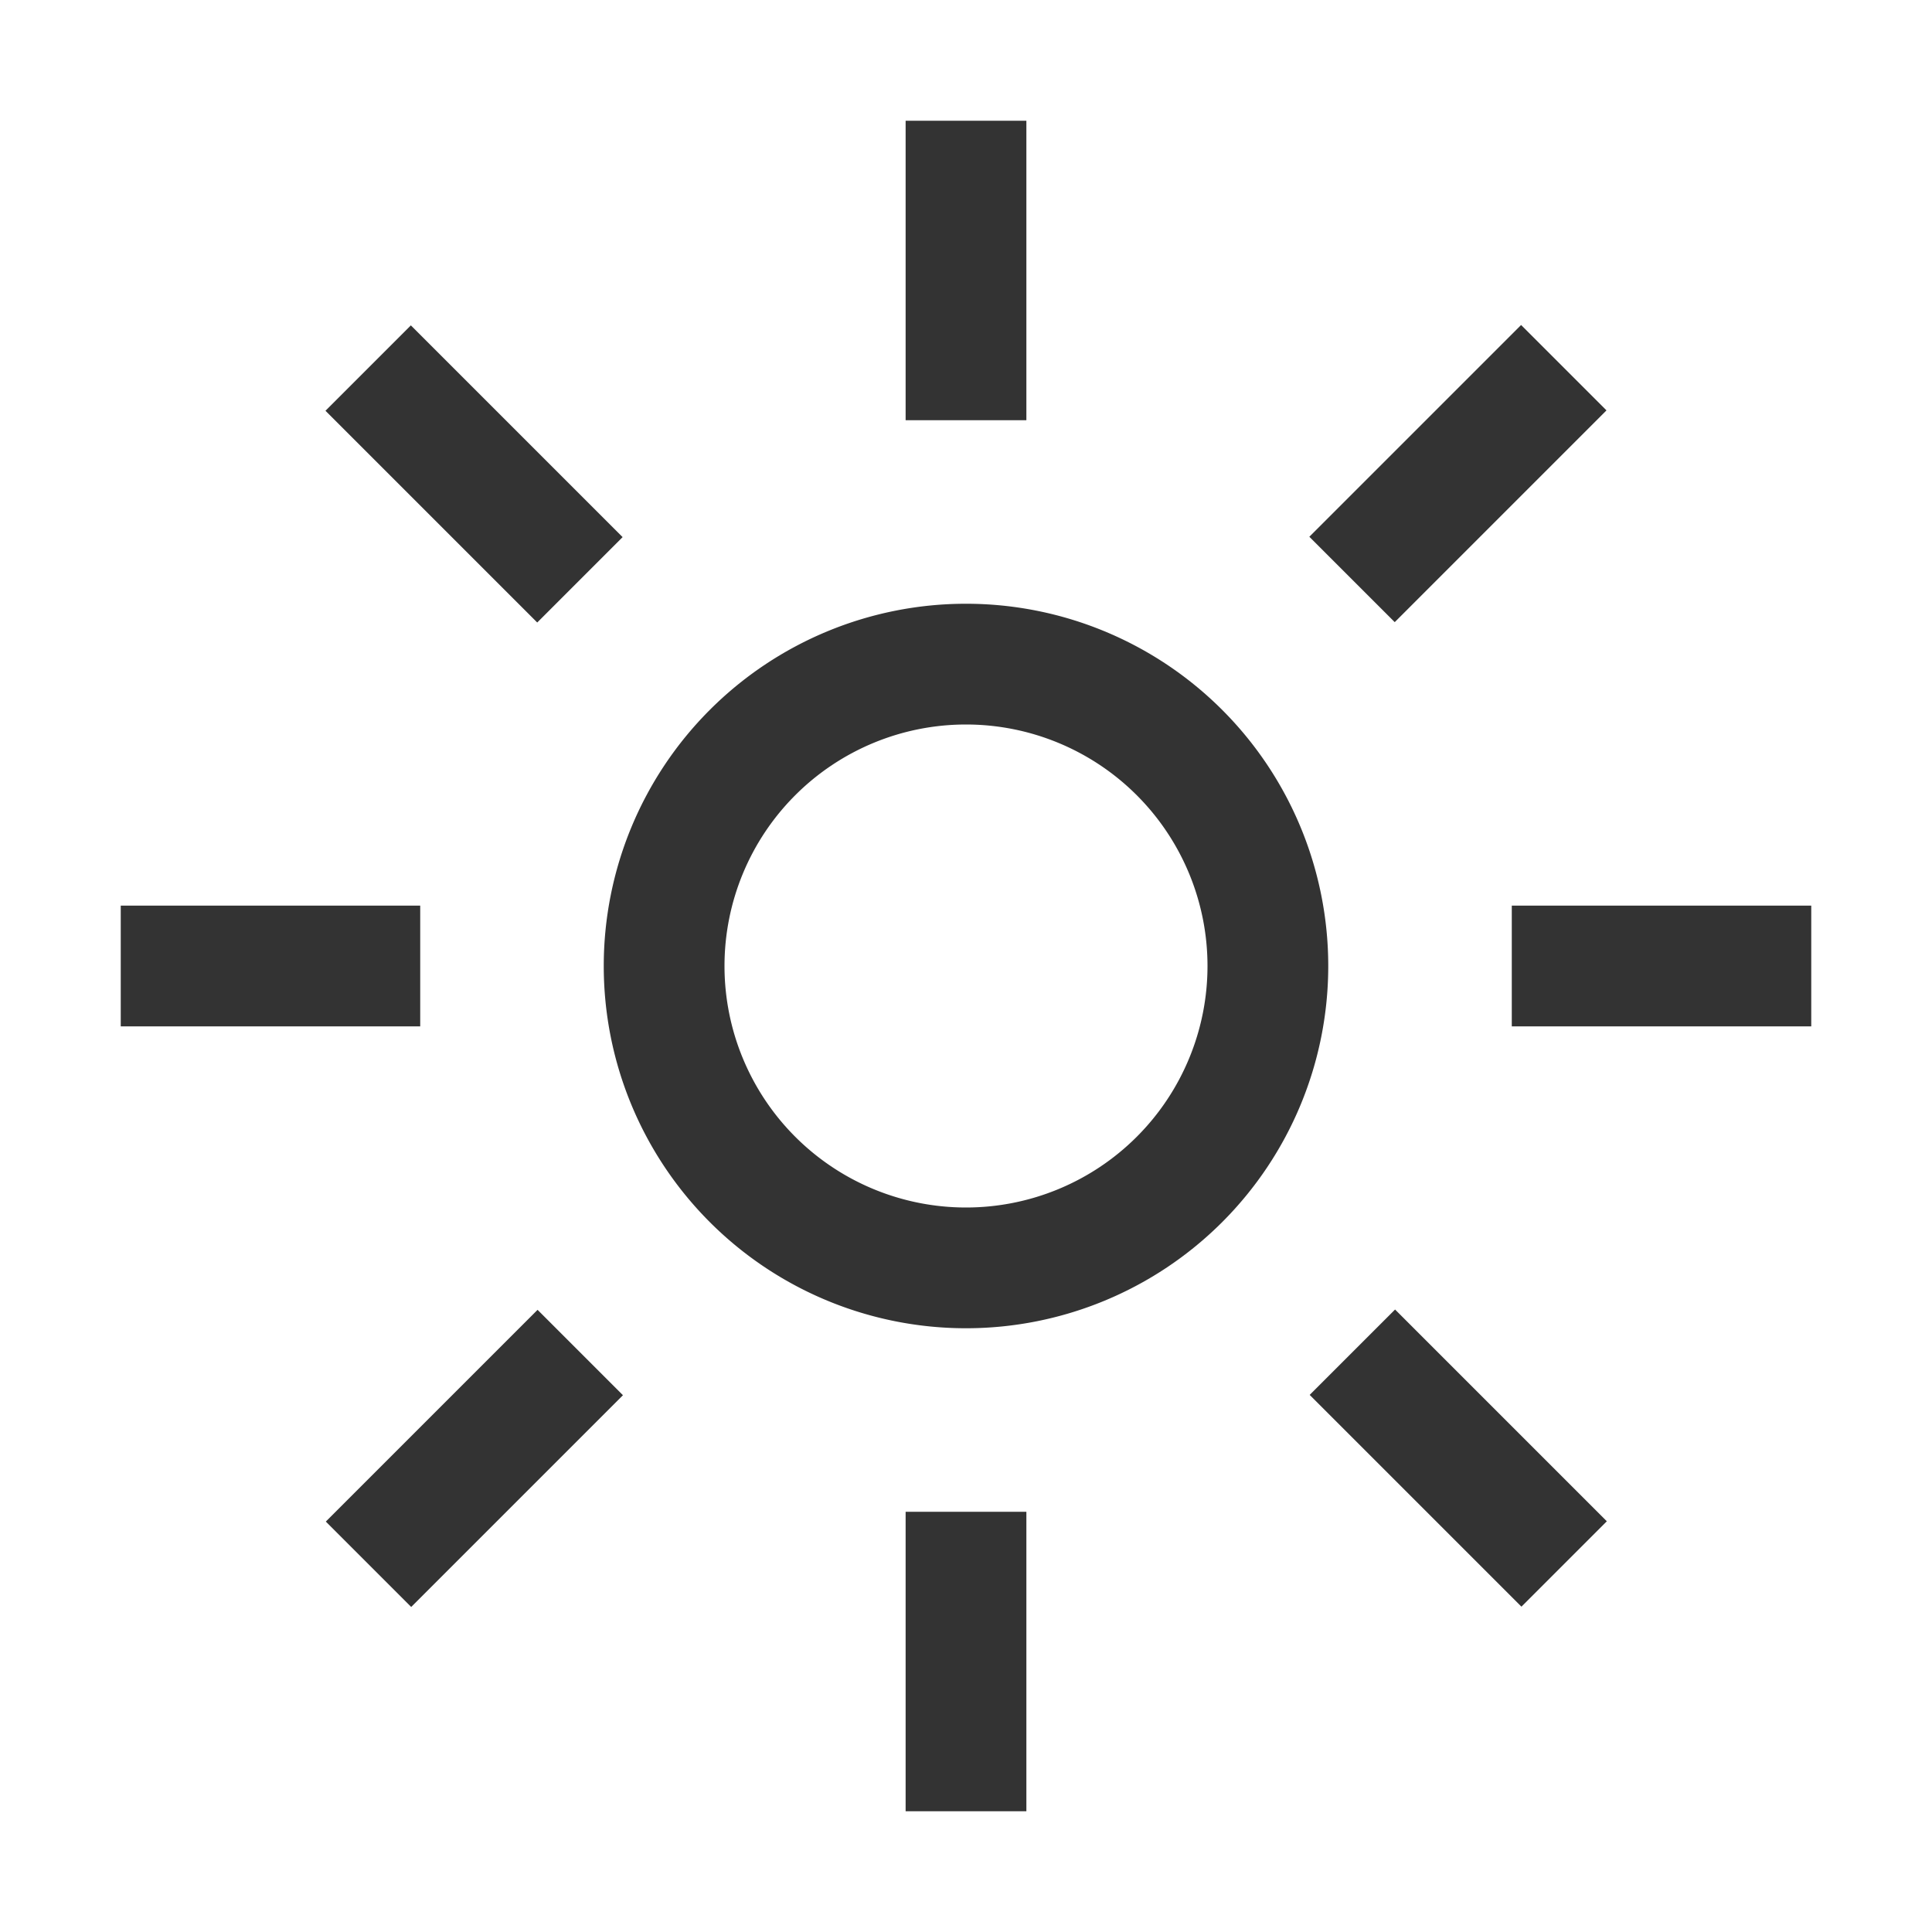
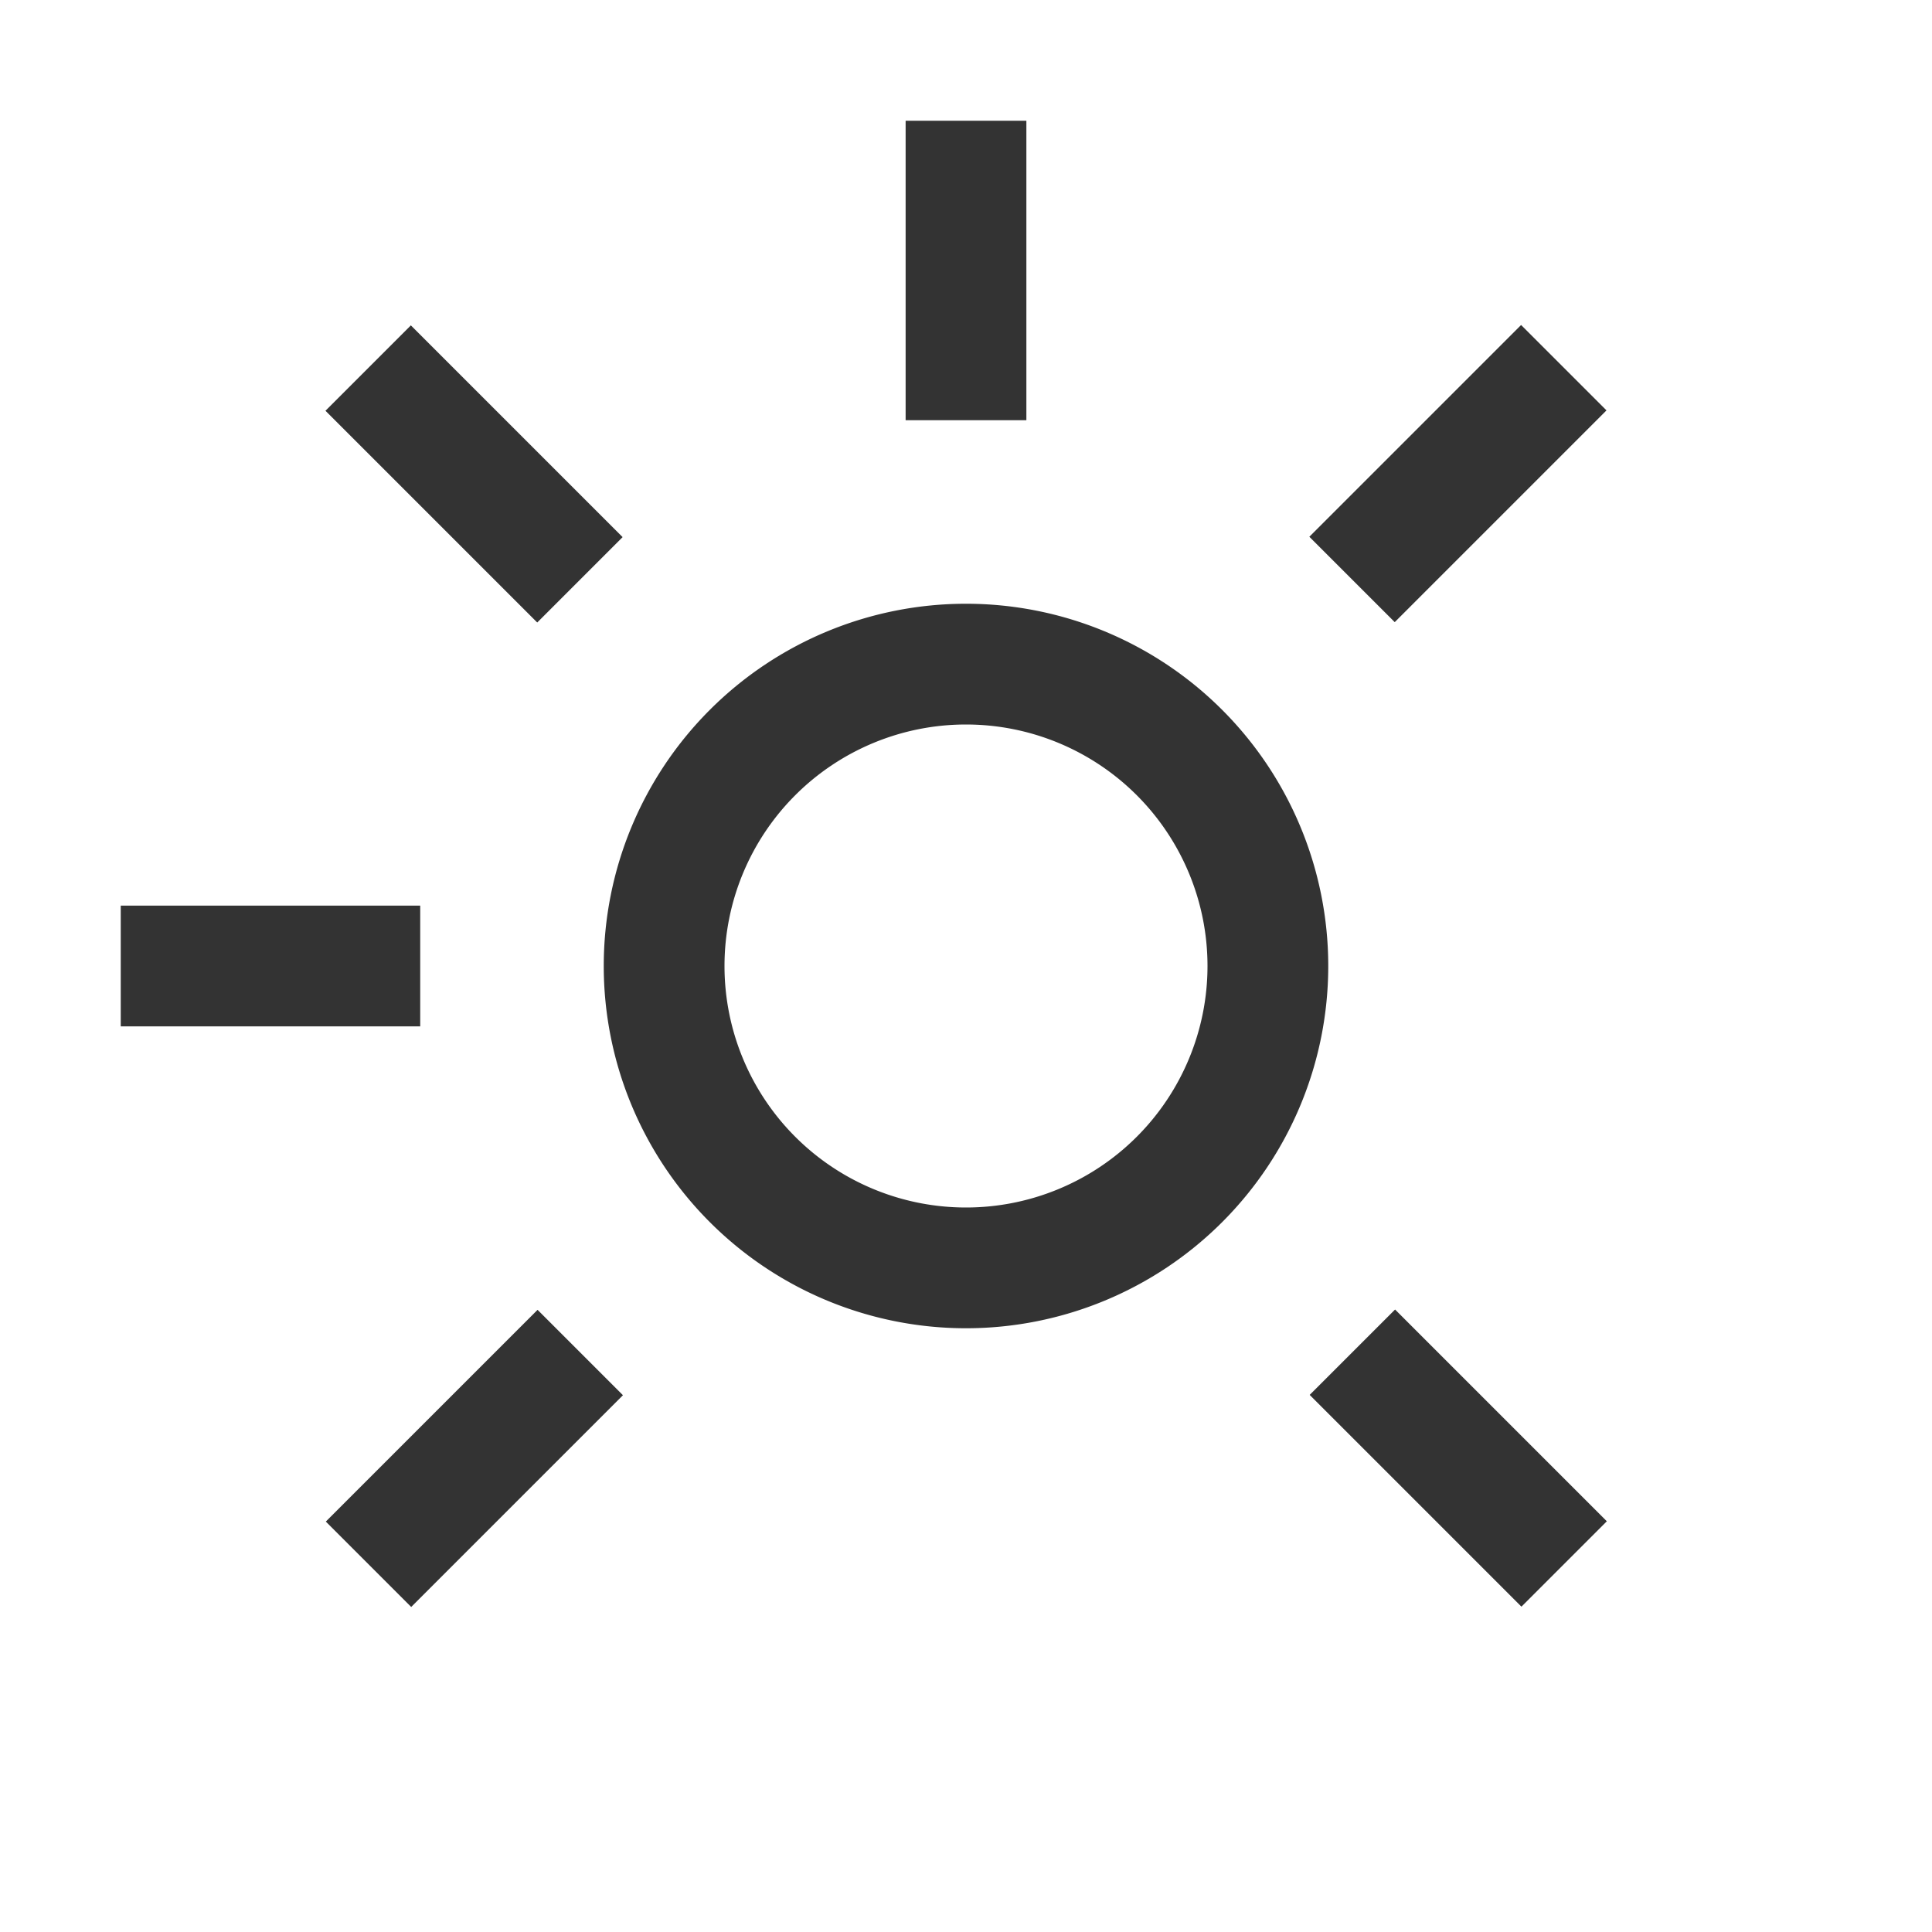
<svg xmlns="http://www.w3.org/2000/svg" id="awake" width="28" height="28" viewBox="0 0 28 28">
  <rect id="Rectangle_4632" data-name="Rectangle 4632" width="1.75" height="4.34" transform="translate(13.125 1.75)" fill="#333" />
  <rect id="Rectangle_4633" data-name="Rectangle 4633" width="4.34" height="1.75" transform="translate(18.976 7.779) rotate(-45)" fill="#333" />
-   <rect id="Rectangle_4634" data-name="Rectangle 4634" width="4.34" height="1.75" transform="translate(21.91 13.125)" fill="#333" />
  <rect id="Rectangle_4635" data-name="Rectangle 4635" width="1.75" height="4.34" transform="translate(18.981 20.216) rotate(-45)" fill="#333" />
-   <rect id="Rectangle_4636" data-name="Rectangle 4636" width="1.75" height="4.34" transform="translate(13.125 21.91)" fill="#333" />
  <rect id="Rectangle_4637" data-name="Rectangle 4637" width="4.34" height="1.75" transform="translate(4.722 22.052) rotate(-45)" fill="#333" />
  <rect id="Rectangle_4638" data-name="Rectangle 4638" width="4.34" height="1.75" transform="translate(1.75 13.125)" fill="#333" />
  <rect id="Rectangle_4639" data-name="Rectangle 4639" width="1.75" height="4.34" transform="translate(4.717 5.953) rotate(-45)" fill="#333" />
  <path id="Path_10164" data-name="Path 10164" d="M15.25,11.75a3.5,3.5,0,1,1-3.5,3.5,3.5,3.5,0,0,1,3.5-3.5m0-1.75a5.25,5.25,0,1,0,5.25,5.25A5.25,5.25,0,0,0,15.25,10Z" transform="translate(-1.25 -1.25)" fill="#333" />
-   <rect id="_Transparent_Rectangle_" data-name="&lt;Transparent Rectangle&gt;" width="28" height="28" fill="none" />
</svg>